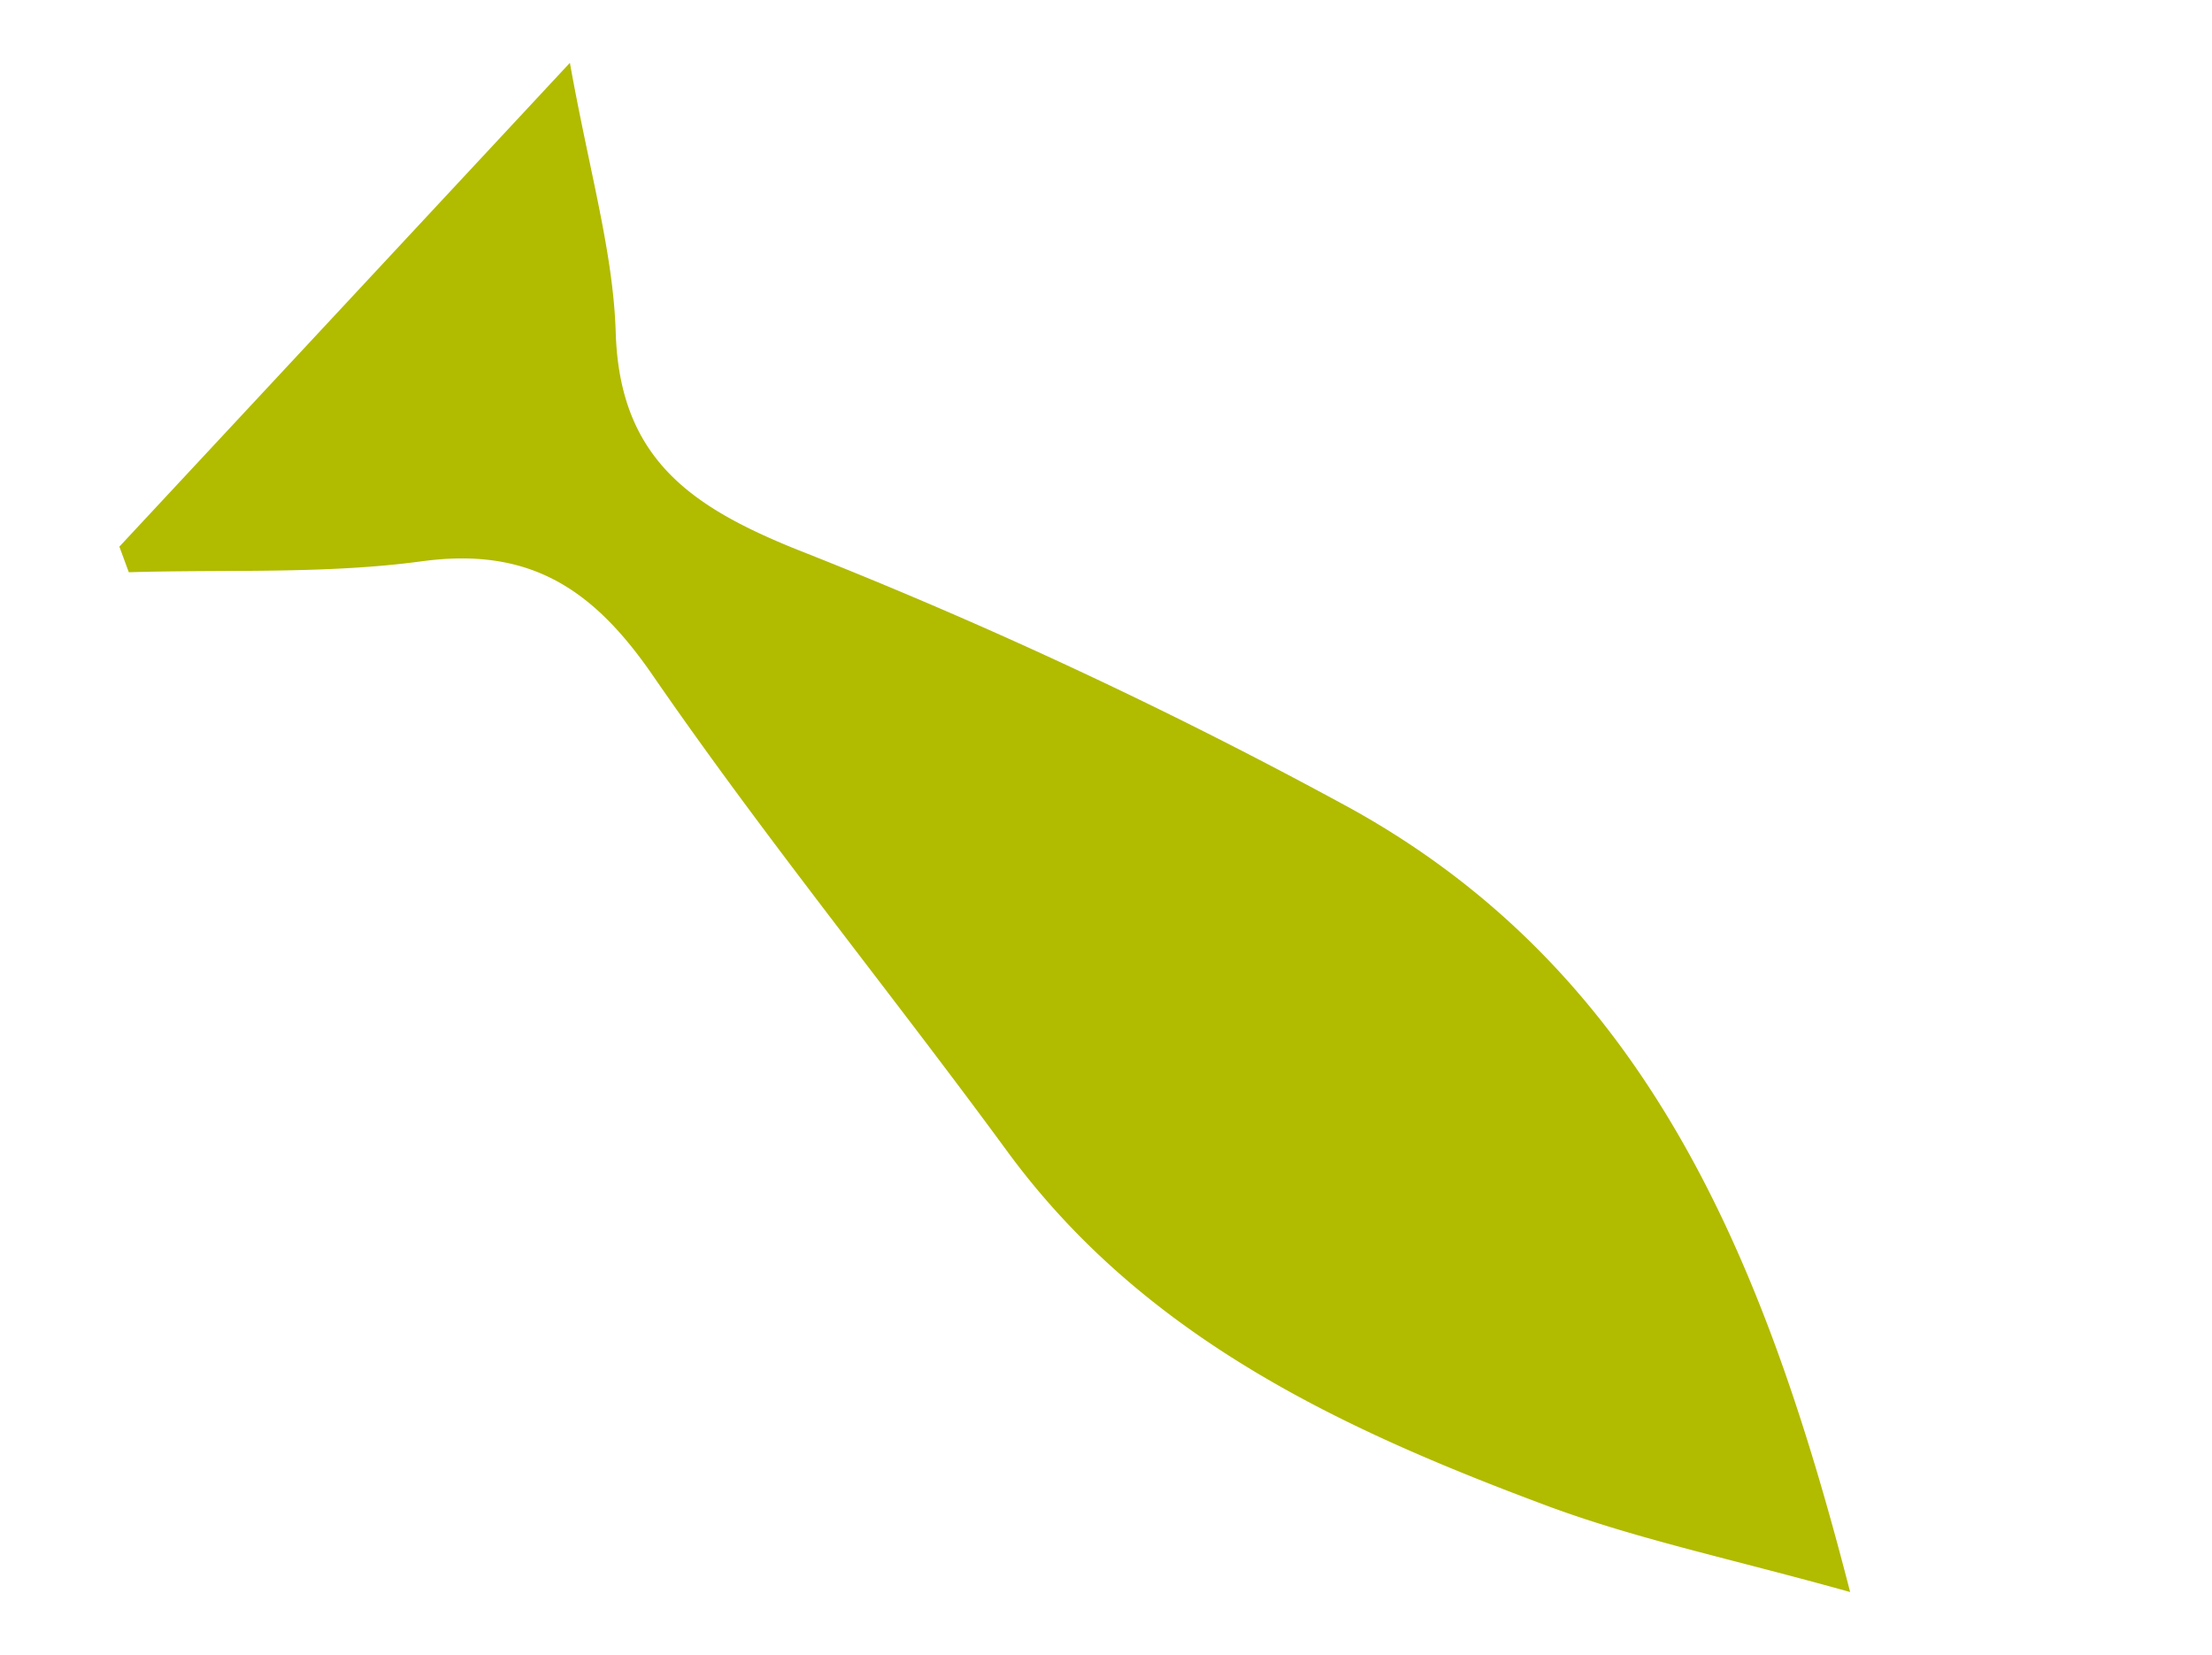
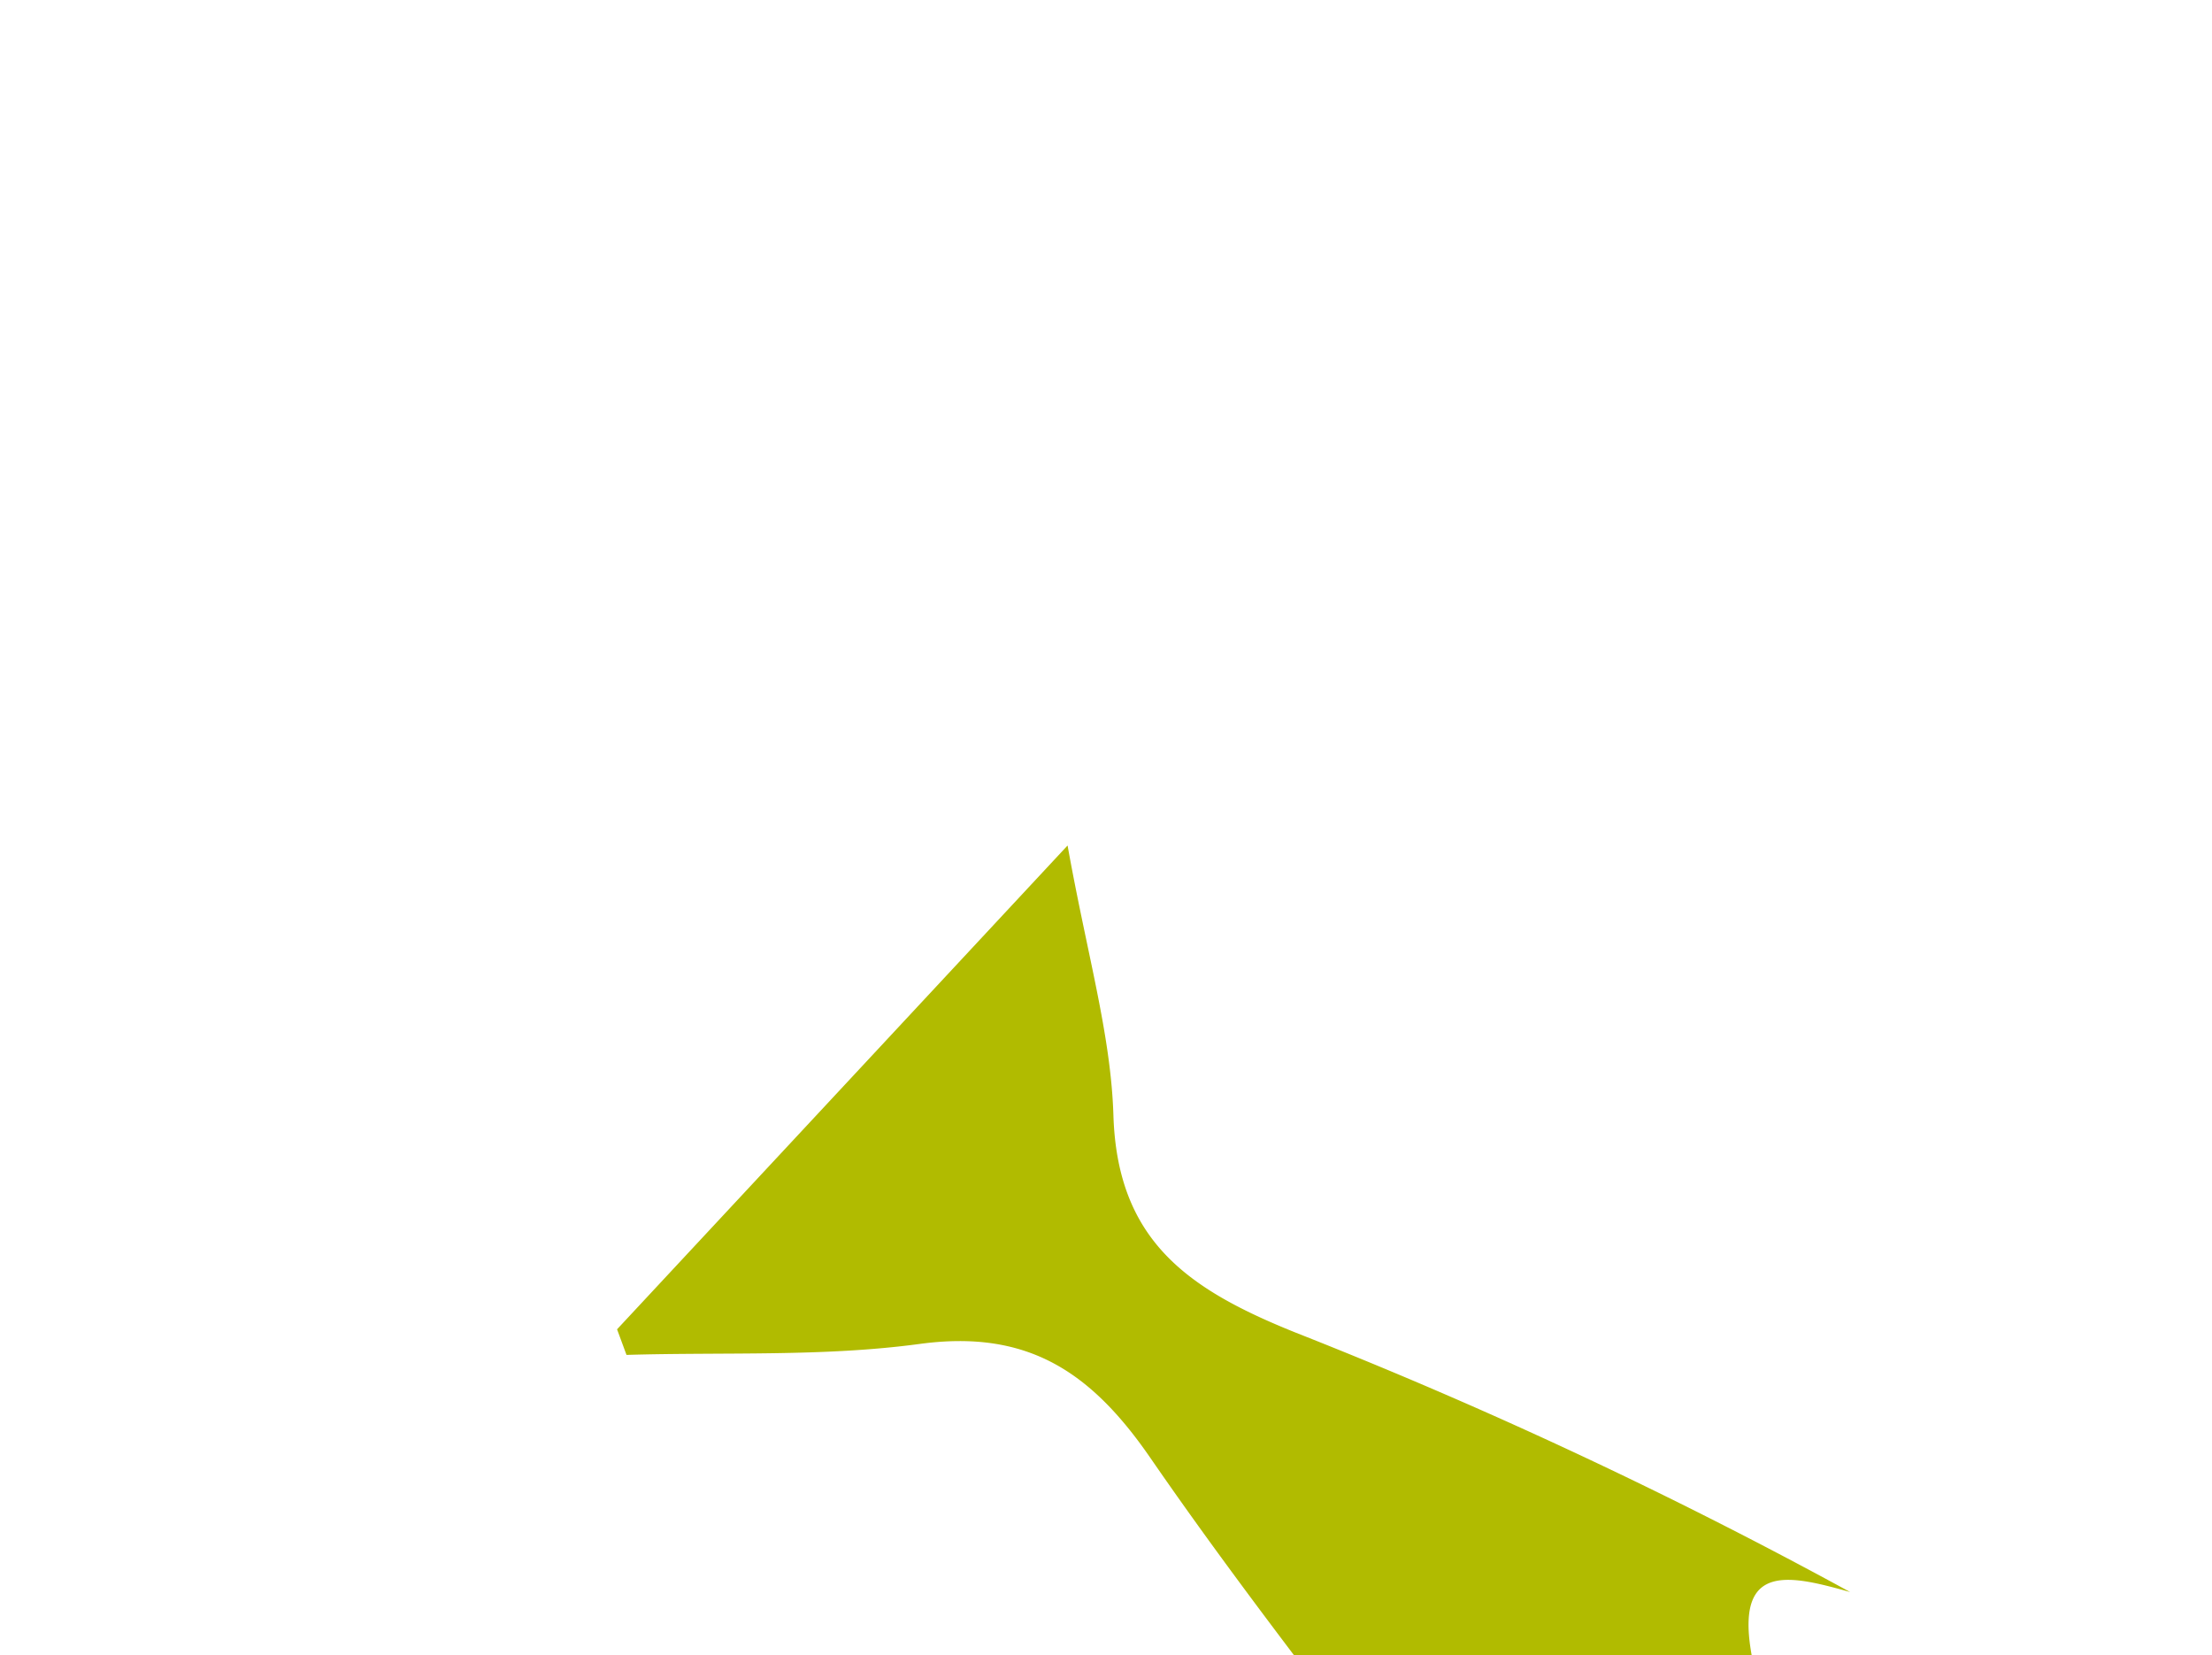
<svg xmlns="http://www.w3.org/2000/svg" width="197.354" height="147.636" viewBox="0 0 197.354 147.636">
-   <path id="Tracciato_8" data-name="Tracciato 8" d="M2910.026,2811.751c18.535,24.219,38.093,43.673,68.115,46.881a438.071,438.071,0,0,0,54.6,1.965c10.261-.193,17.776,1.3,22.48,11.487,3.033,6.565,7.8,12.326,13.16,20.54,7.25-19.963,13.685-37.68,20.124-55.4l-1.667-1.772c-7.931,3.651-16.223,6.688-23.69,11.121-8.351,4.961-15.028,3.681-22.908-1.325-14.868-9.443-30.5-17.679-45.651-26.69-17.642-10.5-37.04-11.165-56.625-10.294C2929.365,2808.651,2920.832,2810.355,2910.026,2811.751Z" transform="matrix(-0.921, -0.391, 0.391, -0.921, 1745.809, 3869.448)" fill="#b1bb00" />
+   <path id="Tracciato_8" data-name="Tracciato 8" d="M2910.026,2811.751a438.071,438.071,0,0,0,54.6,1.965c10.261-.193,17.776,1.3,22.48,11.487,3.033,6.565,7.8,12.326,13.16,20.54,7.25-19.963,13.685-37.68,20.124-55.4l-1.667-1.772c-7.931,3.651-16.223,6.688-23.69,11.121-8.351,4.961-15.028,3.681-22.908-1.325-14.868-9.443-30.5-17.679-45.651-26.69-17.642-10.5-37.04-11.165-56.625-10.294C2929.365,2808.651,2920.832,2810.355,2910.026,2811.751Z" transform="matrix(-0.921, -0.391, 0.391, -0.921, 1745.809, 3869.448)" fill="#b1bb00" />
</svg>